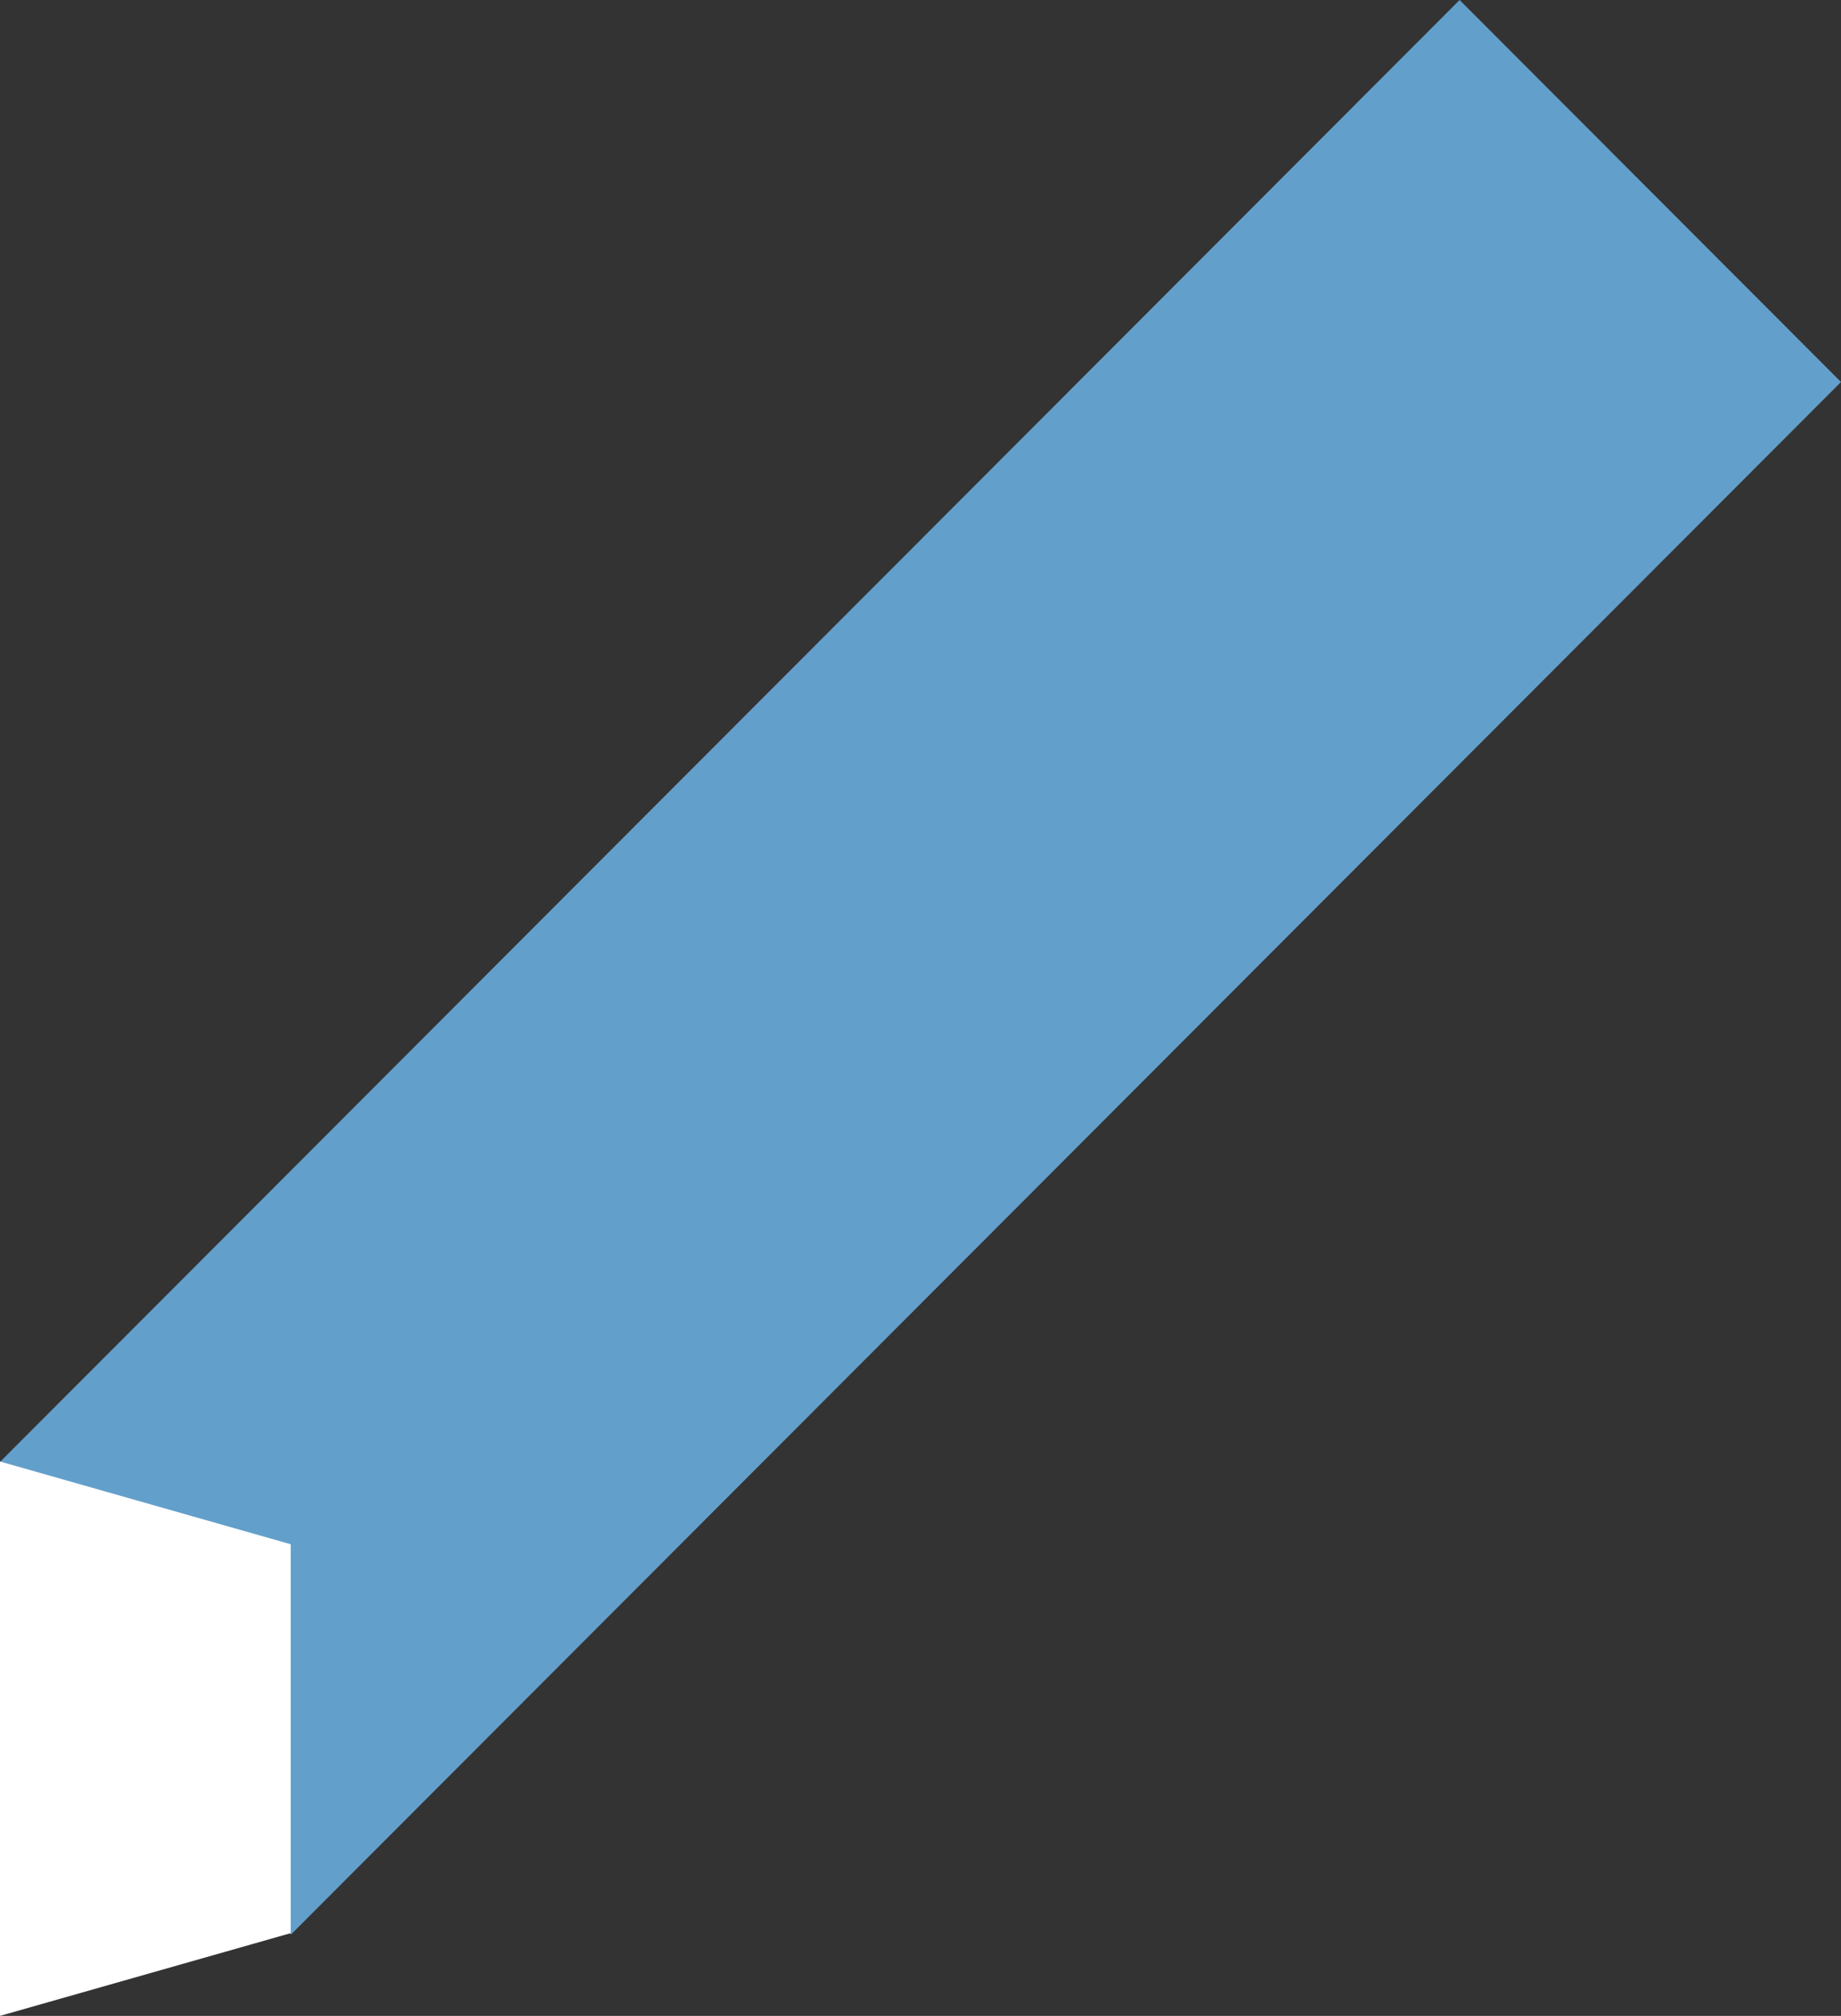
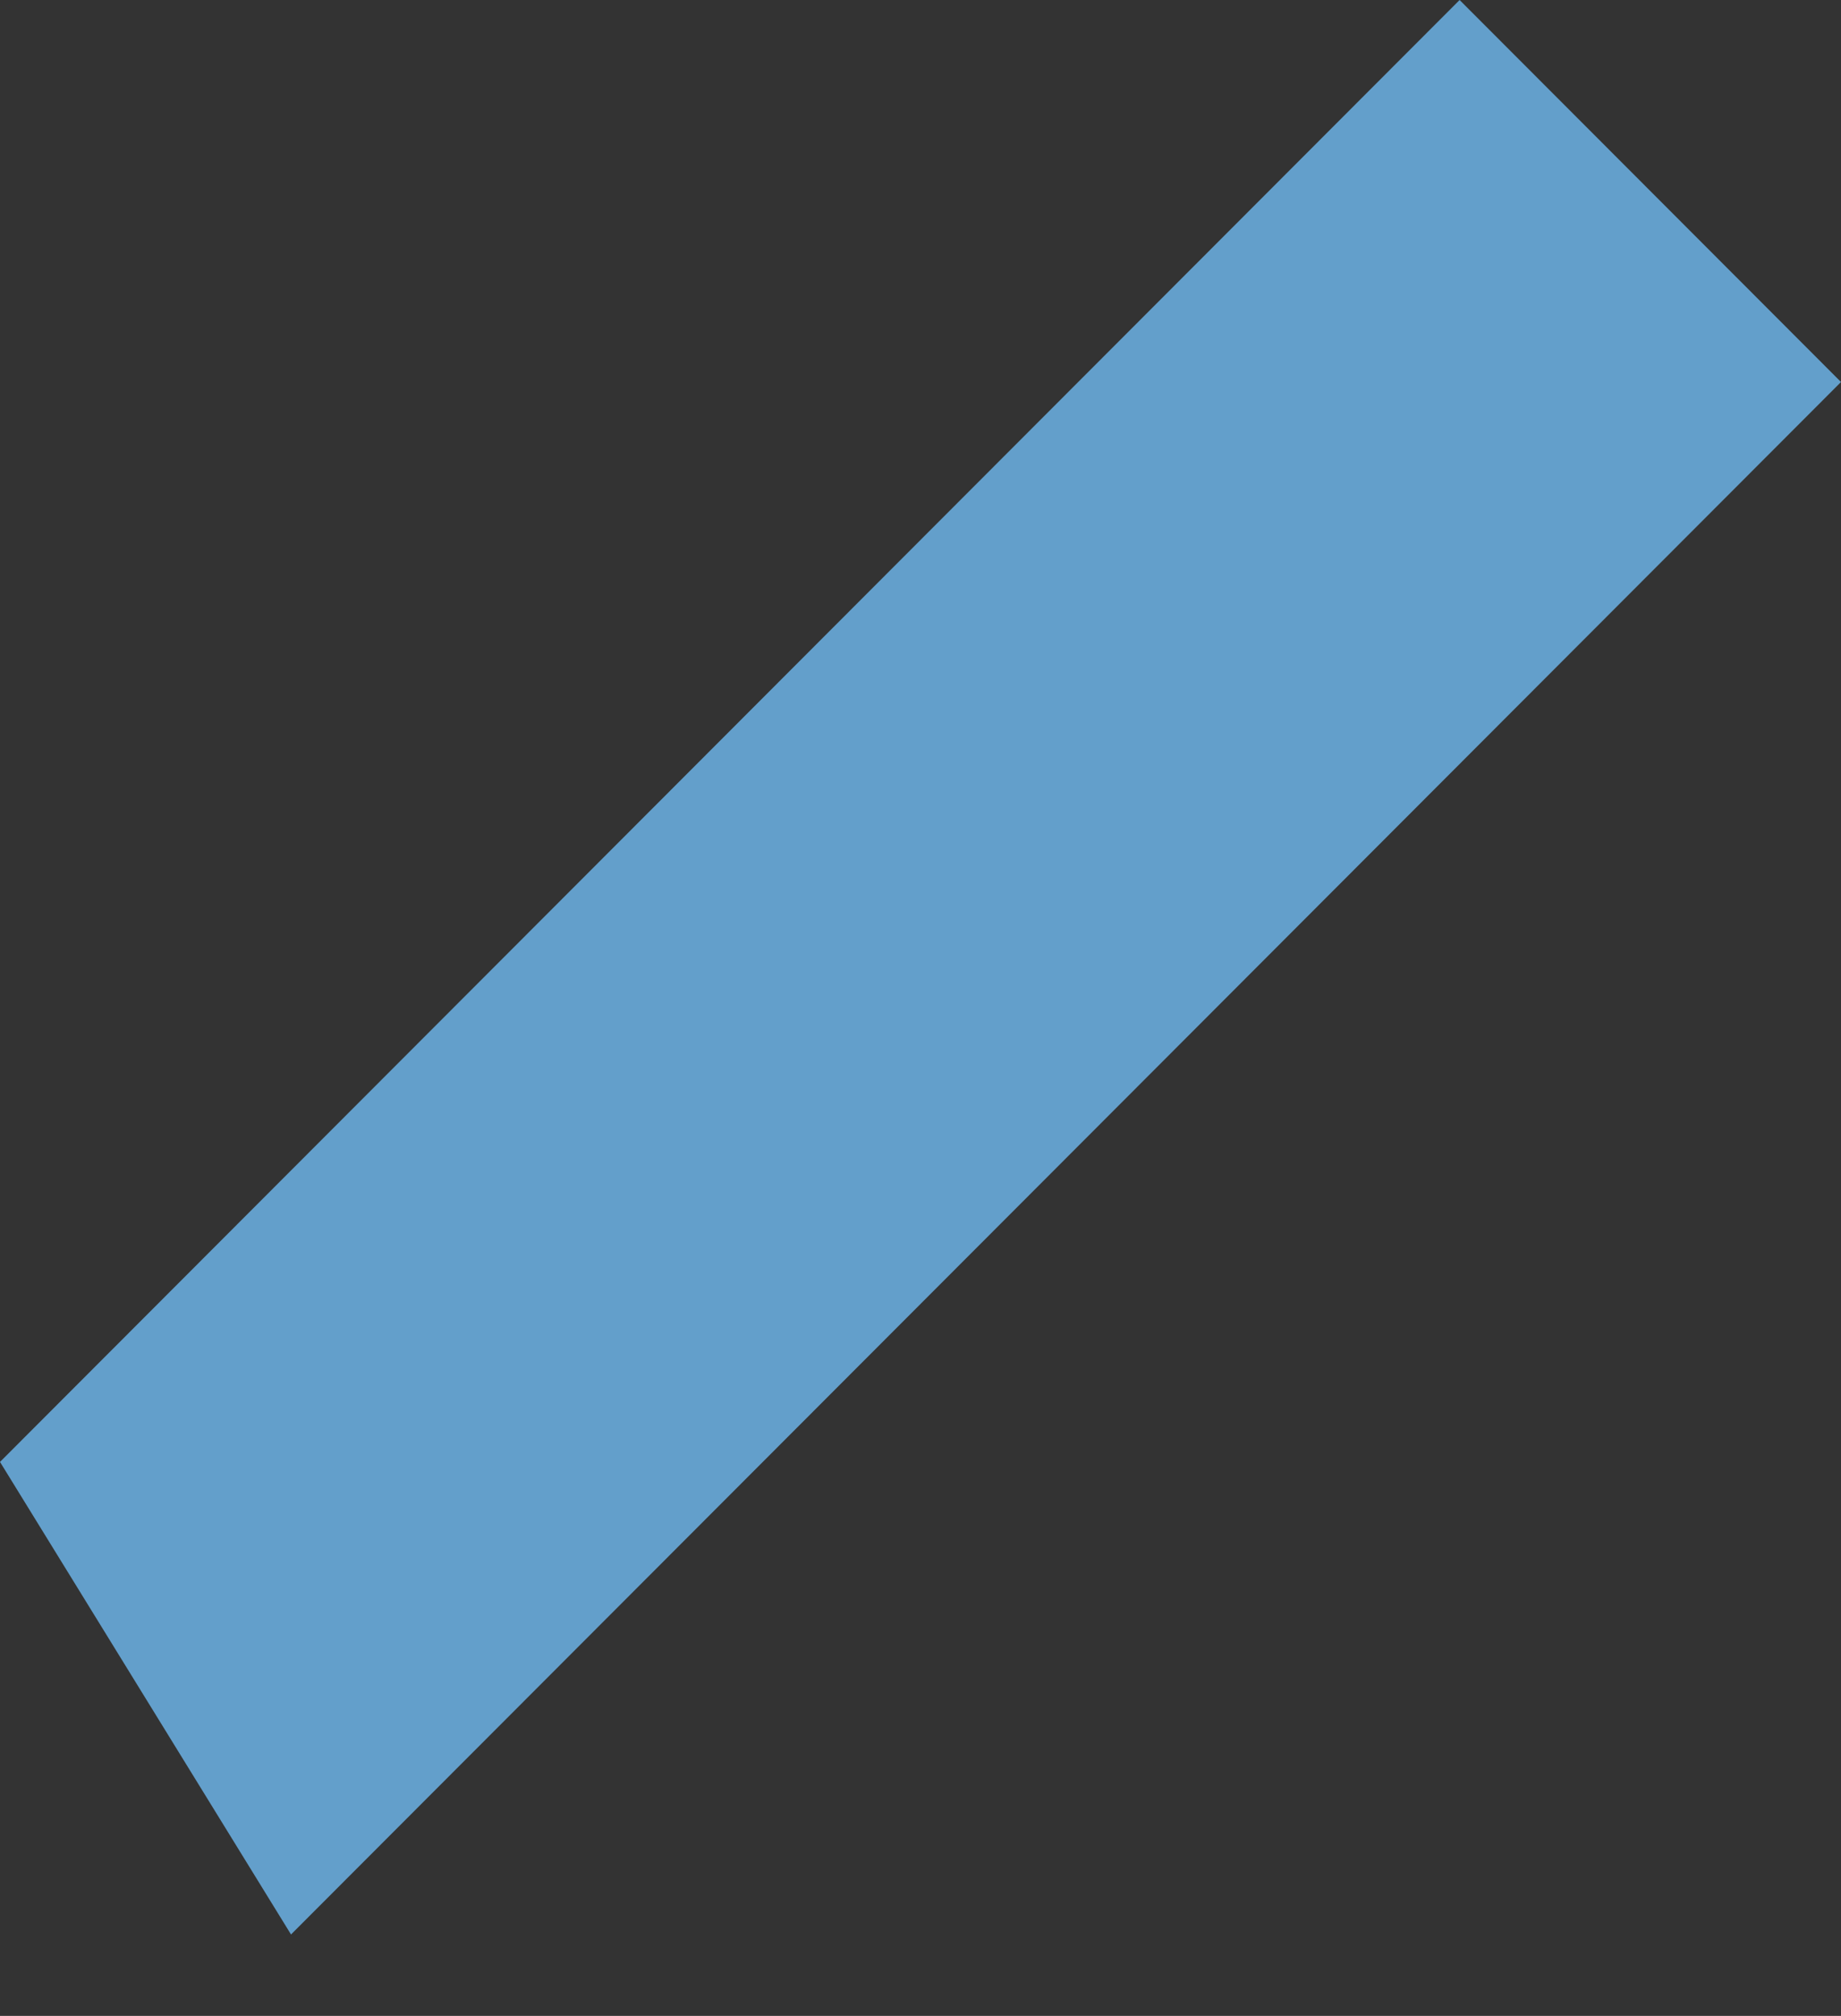
<svg xmlns="http://www.w3.org/2000/svg" width="475px" height="520px" viewBox="0 0 475 520" version="1.1">
  <rect x="0" y="0" width="475" height="520" fill="#333333" stroke="none" />
  <title>B95DE79F-F1FD-450D-A05A-376A403E5815@1,5x</title>
  <g id="Welcome" stroke="none" stroke-width="1" fill="none" fill-rule="evenodd">
    <g id="M_02_2_Payments" transform="translate(-211, 267)">
      <g id="cabecera7" transform="translate(-336, 70)">
        <g id="Group-3-Copy" transform="translate(0.775, 0)">
          <g transform="translate(783.725, -77) scale(1, -1) translate(-783.725, 77) translate(546.225, -337)">
            <polygon id="Fill-1" fill="#639FCB" points="0 142.893 376.594 520 475 421.46 75.085 21" />
-             <polygon id="Fill-2" fill="#FFFFFF" points="0 0 0 143 75 121.661 75 21.339" />
          </g>
        </g>
      </g>
    </g>
  </g>
</svg>